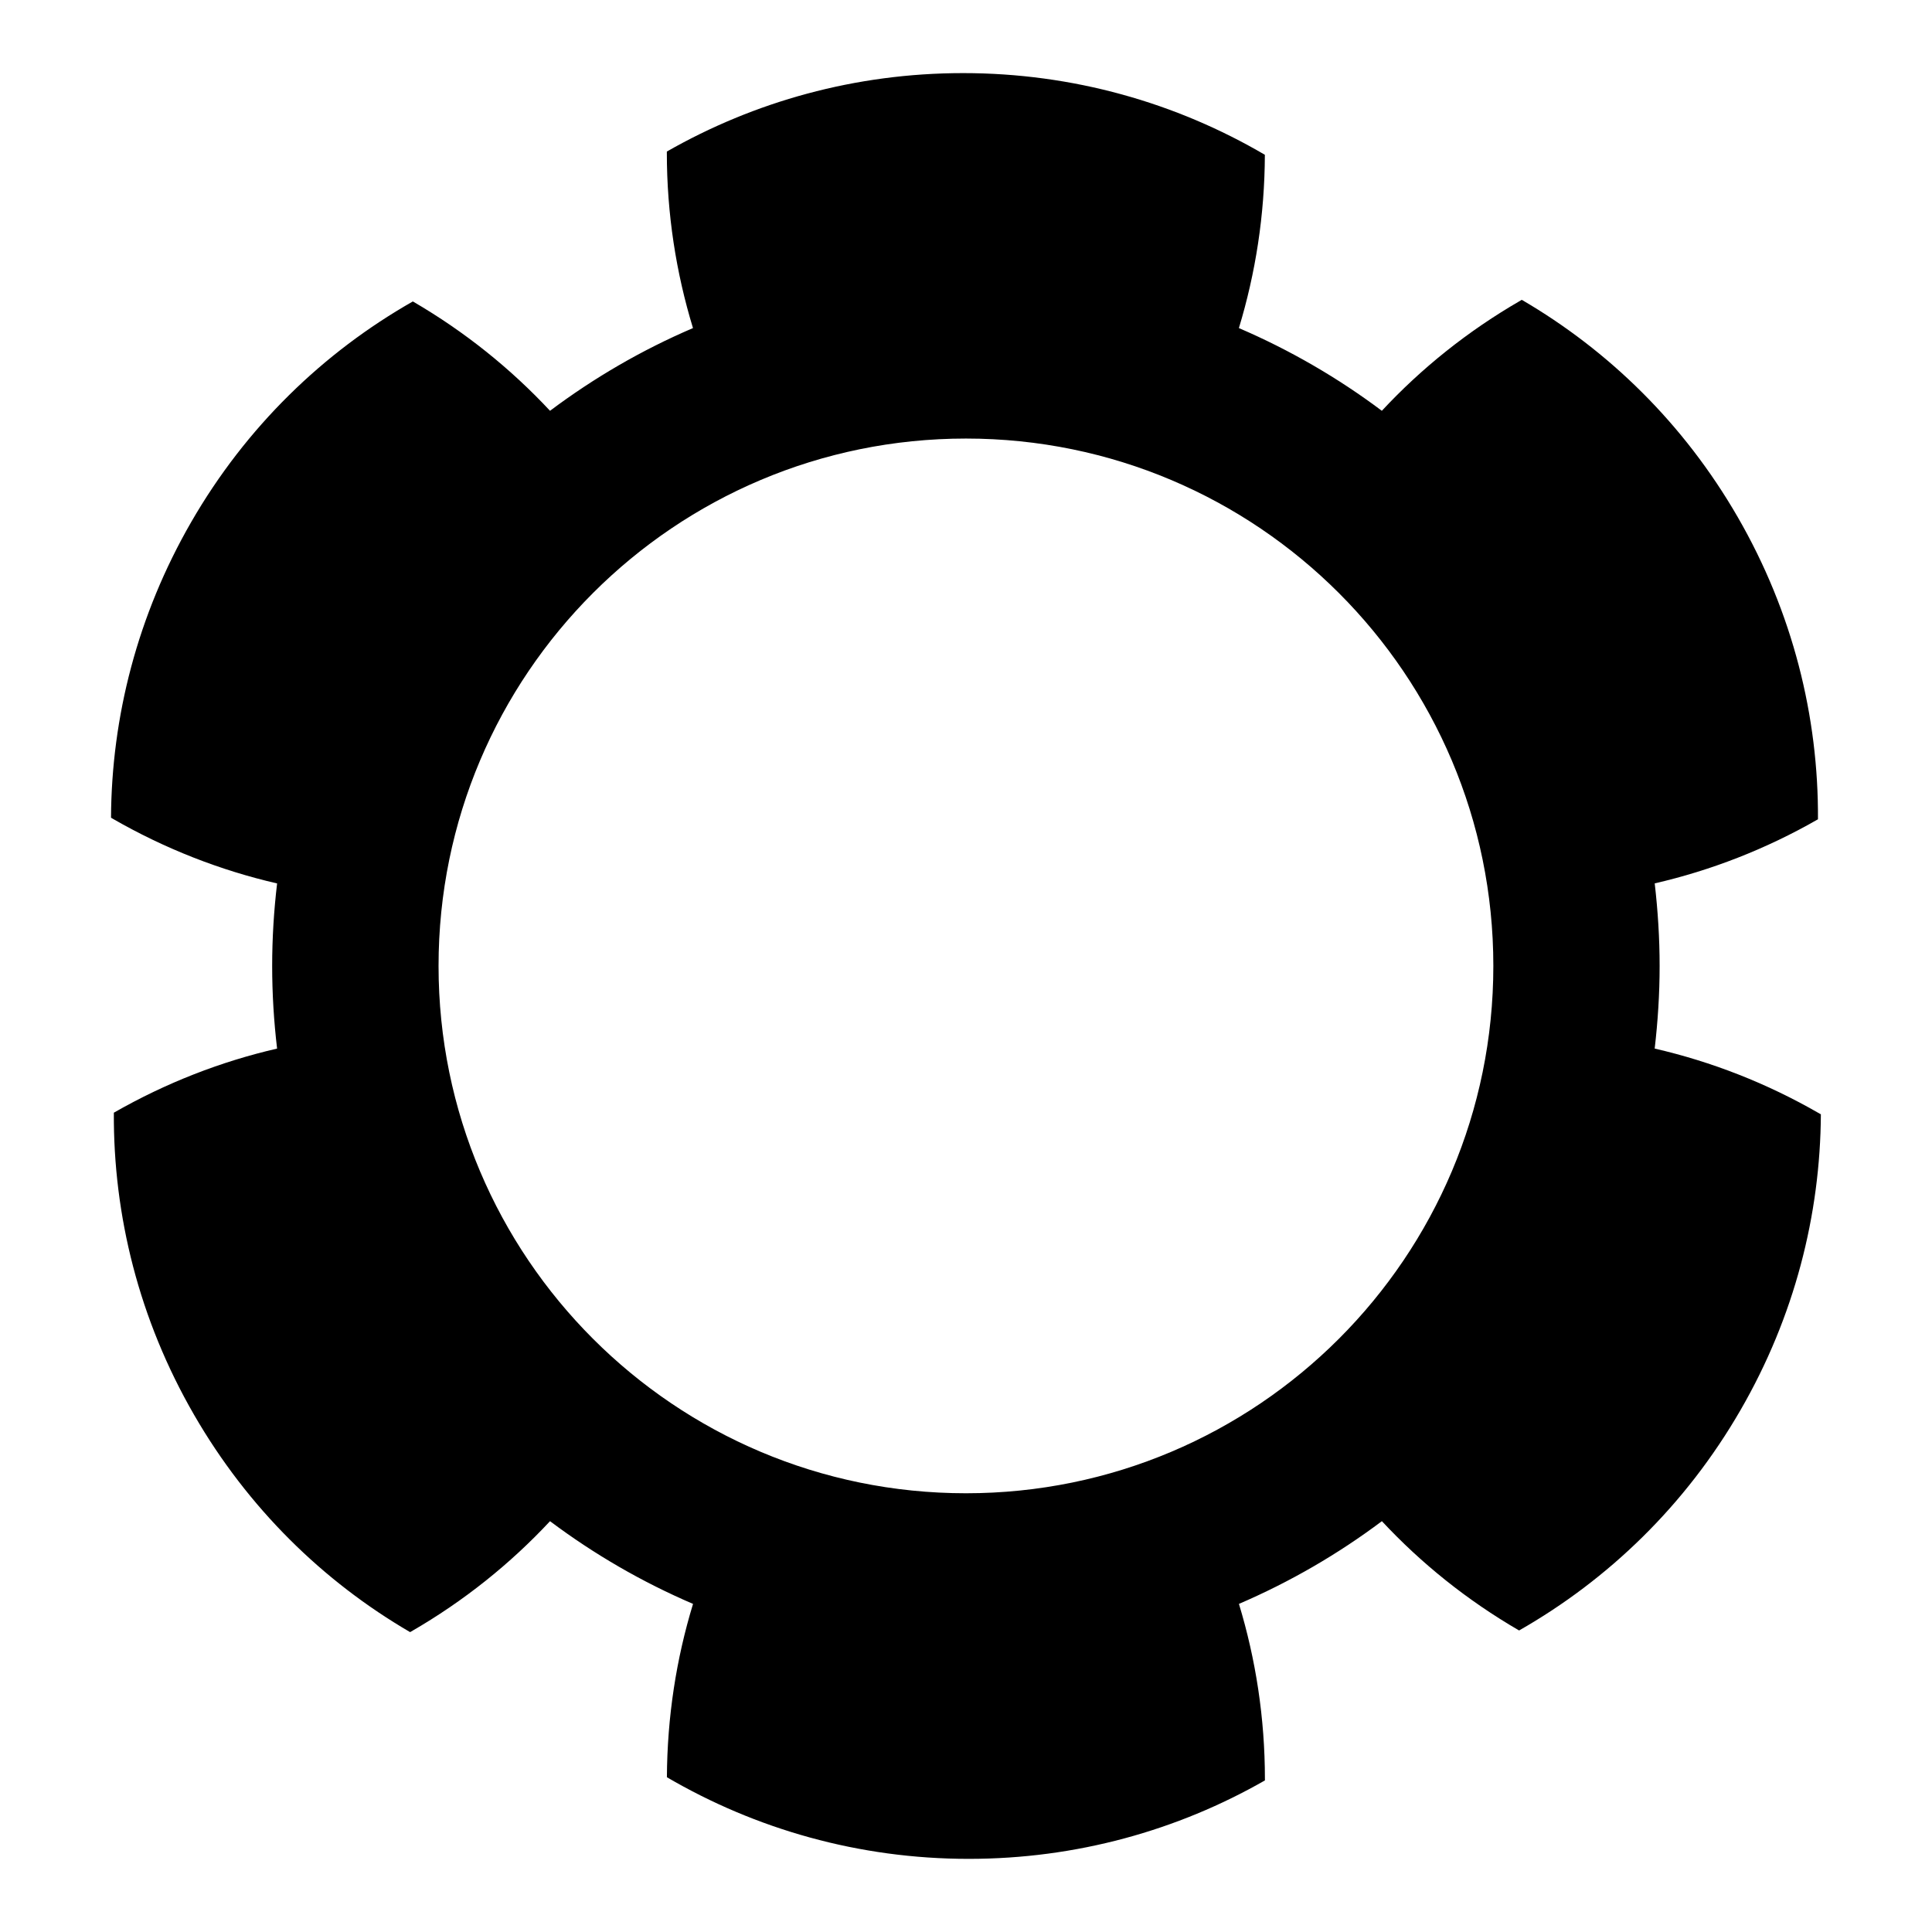
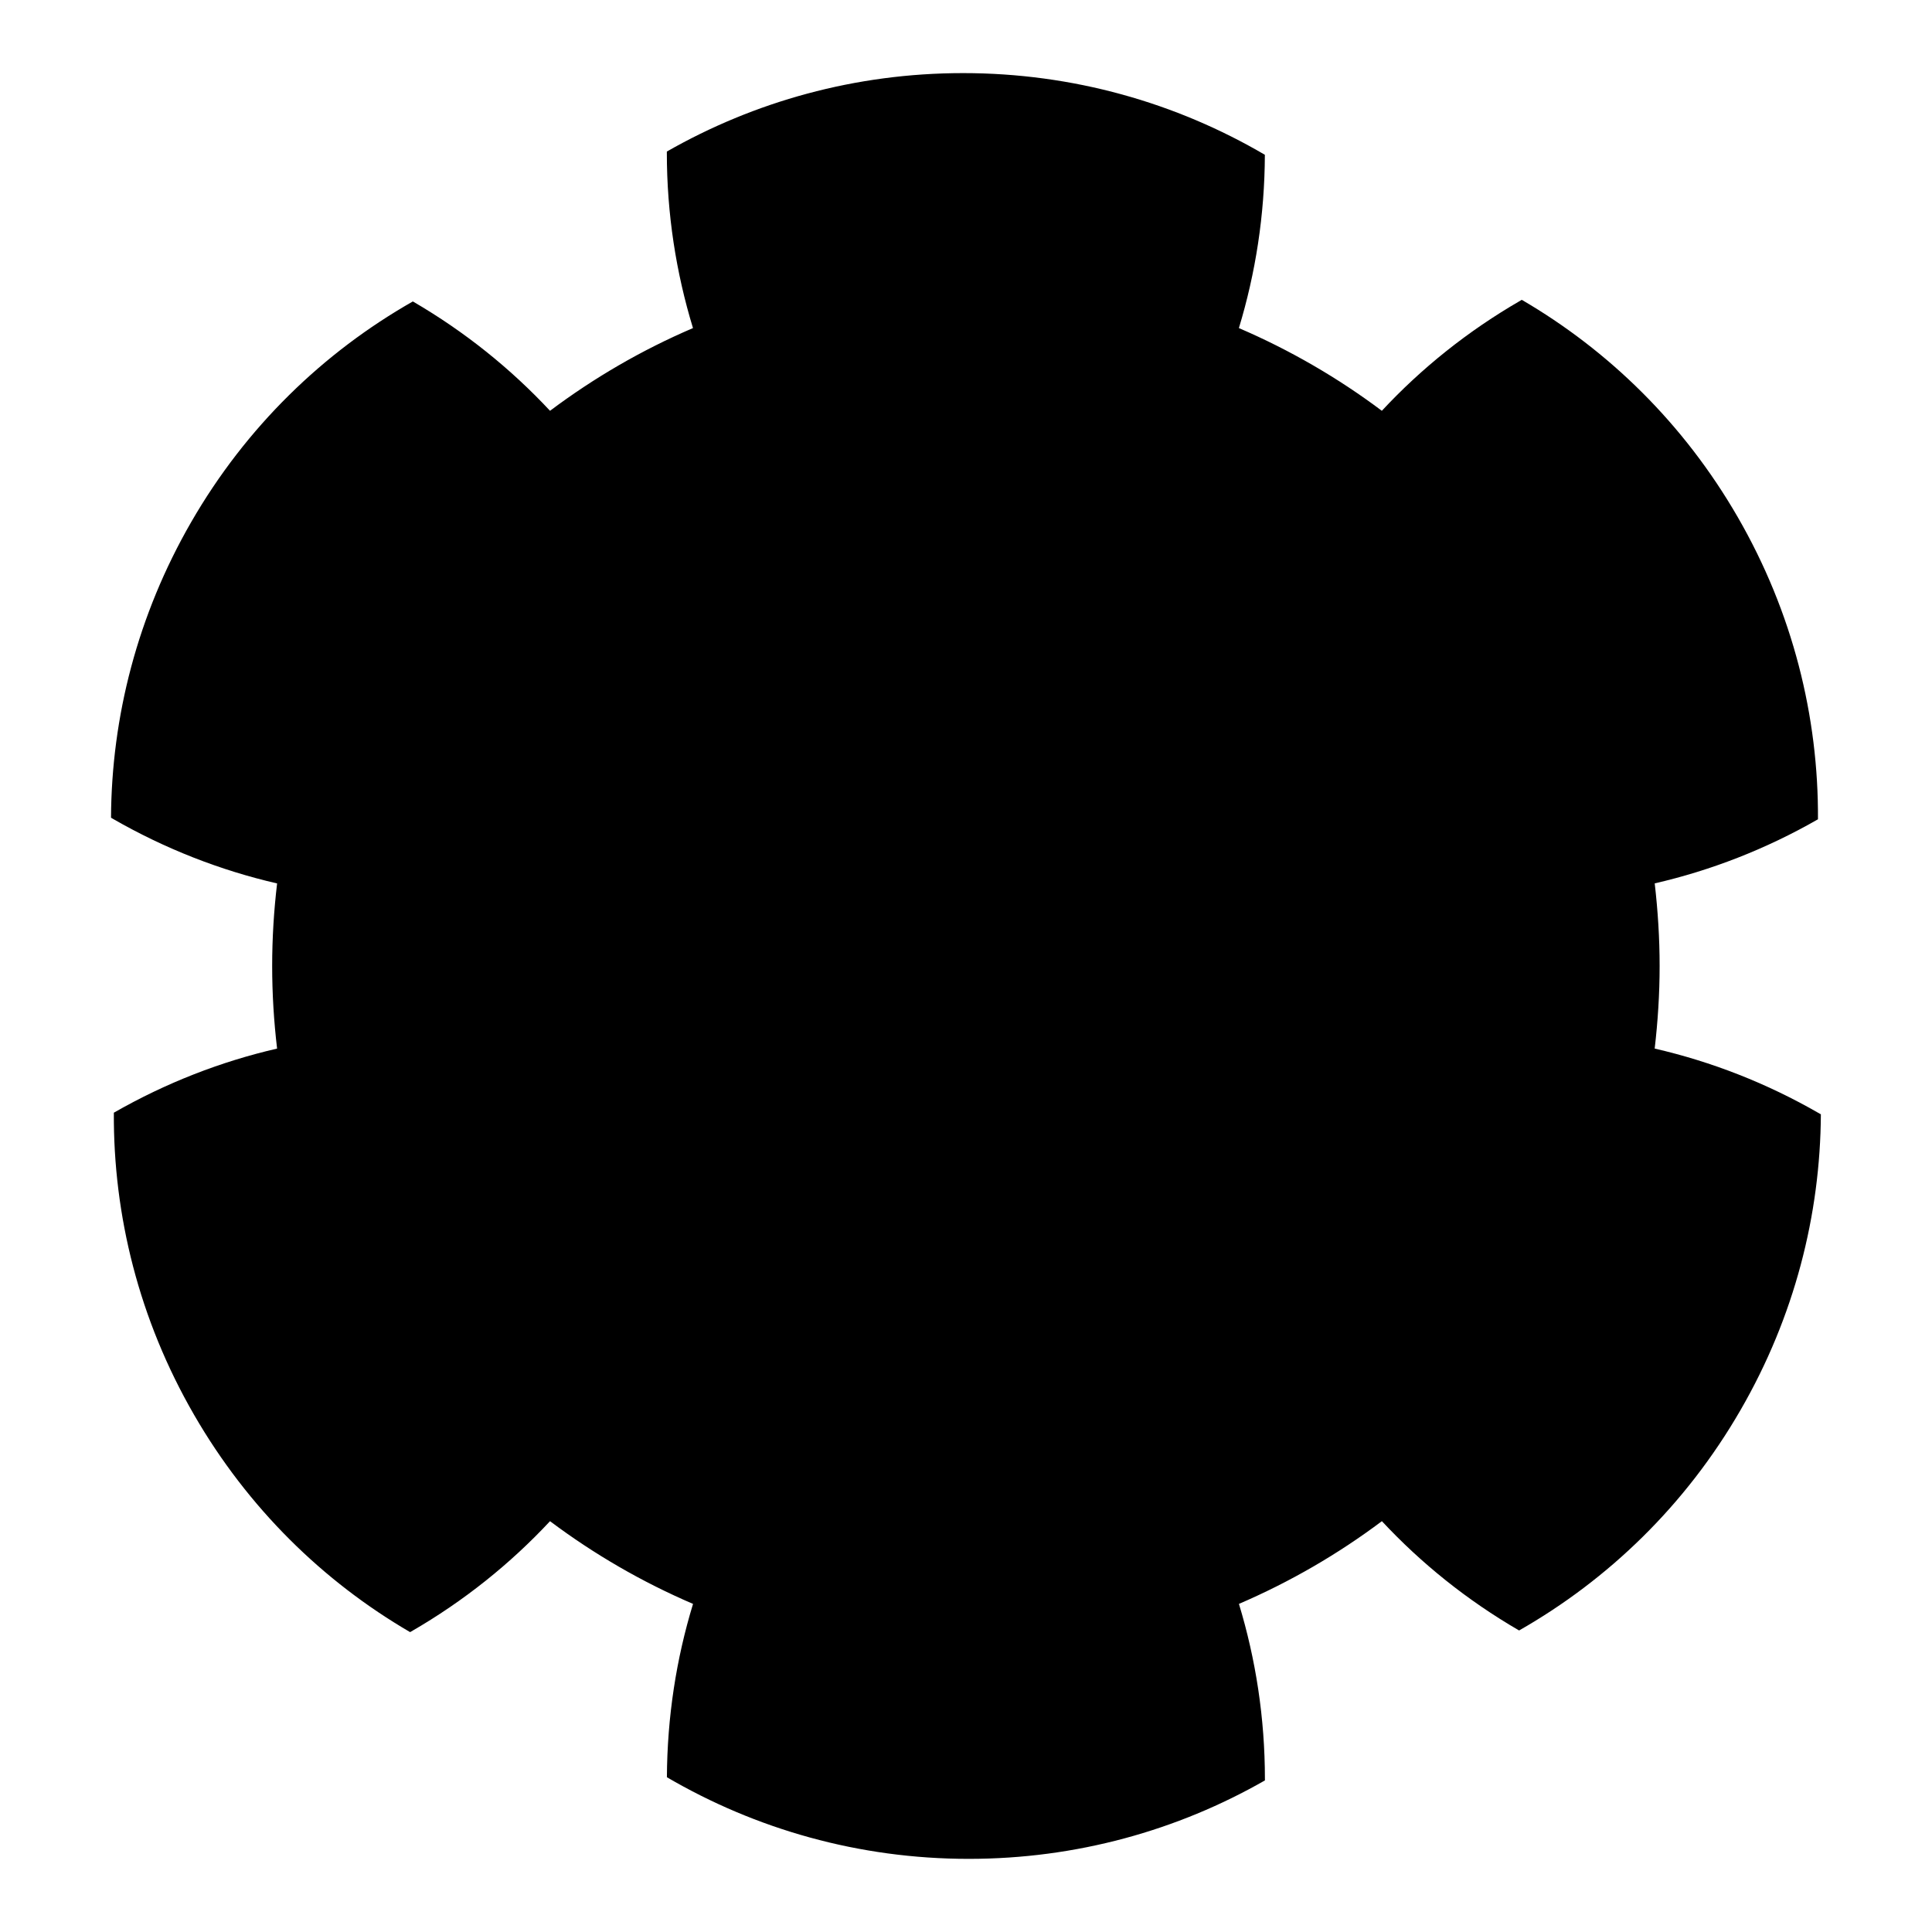
<svg xmlns="http://www.w3.org/2000/svg" fill="#000000" width="800px" height="800px" version="1.1" viewBox="144 144 512 512">
-   <path d="m626.2 439.11c-13.992-8.082-28.695-13.773-43.691-17.227 0.836-7.18 1.309-14.5 1.309-21.891 0-7.402-0.473-14.715-1.301-21.887 14.816-3.414 29.402-9.035 43.262-16.984 0.16-27.199-6.672-54.816-21.254-80.074-14.273-24.738-34.215-44.164-57.242-57.594-0.105 0.07-0.203 0.121-0.309 0.188-14.008 8.082-26.309 17.98-36.773 29.223-11.637-8.734-24.363-16.113-37.883-21.922 4.418-14.531 6.832-29.957 6.883-45.922-23.461-13.75-50.793-21.648-79.961-21.648-28.57 0-55.359 7.559-78.52 20.789v0.367c0 16.141 2.449 31.746 6.926 46.414-13.543 5.801-26.262 13.195-37.883 21.922-10.387-11.133-22.535-20.945-36.355-28.98-23.66 13.457-44.148 33.176-58.723 58.438-14.273 24.738-21.125 51.723-21.266 78.371 0.117 0.059 0.211 0.125 0.309 0.191 14.016 8.082 28.738 13.785 43.707 17.234-0.852 7.176-1.309 14.48-1.309 21.887 0 7.402 0.457 14.699 1.305 21.879-14.809 3.41-29.379 9.039-43.262 16.988-0.152 27.203 6.668 54.82 21.27 80.078 14.277 24.723 34.215 44.164 57.238 57.574 0.102-0.055 0.207-0.105 0.312-0.176 13.992-8.074 26.285-17.98 36.773-29.223 11.637 8.734 24.344 16.105 37.898 21.922-4.438 14.523-6.84 29.953-6.926 45.934 23.508 13.738 50.82 21.633 79.98 21.633 28.551 0 55.359-7.551 78.5-20.789v-0.359c0-16.164-2.422-31.734-6.883-46.422 13.516-5.809 26.234-13.18 37.883-21.922 10.375 11.129 22.516 20.93 36.359 28.965 23.609-13.453 44.125-33.172 58.699-58.438 14.297-24.738 21.125-51.711 21.277-78.359-0.16-0.059-0.227-0.121-0.352-0.18zm-226.21 100.62c-77.188 0-139.77-62.566-139.77-139.75 0-77.195 62.578-139.76 139.77-139.76 77.172 0 139.76 62.566 139.76 139.76 0 77.184-62.586 139.75-139.76 139.75z" />
+   <path d="m626.2 439.11c-13.992-8.082-28.695-13.773-43.691-17.227 0.836-7.18 1.309-14.5 1.309-21.891 0-7.402-0.473-14.715-1.301-21.887 14.816-3.414 29.402-9.035 43.262-16.984 0.16-27.199-6.672-54.816-21.254-80.074-14.273-24.738-34.215-44.164-57.242-57.594-0.105 0.07-0.203 0.121-0.309 0.188-14.008 8.082-26.309 17.98-36.773 29.223-11.637-8.734-24.363-16.113-37.883-21.922 4.418-14.531 6.832-29.957 6.883-45.922-23.461-13.75-50.793-21.648-79.961-21.648-28.57 0-55.359 7.559-78.52 20.789v0.367c0 16.141 2.449 31.746 6.926 46.414-13.543 5.801-26.262 13.195-37.883 21.922-10.387-11.133-22.535-20.945-36.355-28.98-23.66 13.457-44.148 33.176-58.723 58.438-14.273 24.738-21.125 51.723-21.266 78.371 0.117 0.059 0.211 0.125 0.309 0.191 14.016 8.082 28.738 13.785 43.707 17.234-0.852 7.176-1.309 14.48-1.309 21.887 0 7.402 0.457 14.699 1.305 21.879-14.809 3.41-29.379 9.039-43.262 16.988-0.152 27.203 6.668 54.82 21.27 80.078 14.277 24.723 34.215 44.164 57.238 57.574 0.102-0.055 0.207-0.105 0.312-0.176 13.992-8.074 26.285-17.98 36.773-29.223 11.637 8.734 24.344 16.105 37.898 21.922-4.438 14.523-6.84 29.953-6.926 45.934 23.508 13.738 50.82 21.633 79.98 21.633 28.551 0 55.359-7.551 78.5-20.789v-0.359c0-16.164-2.422-31.734-6.883-46.422 13.516-5.809 26.234-13.18 37.883-21.922 10.375 11.129 22.516 20.93 36.359 28.965 23.609-13.453 44.125-33.172 58.699-58.438 14.297-24.738 21.125-51.711 21.277-78.359-0.16-0.059-0.227-0.121-0.352-0.18zm-226.21 100.62z" />
</svg>